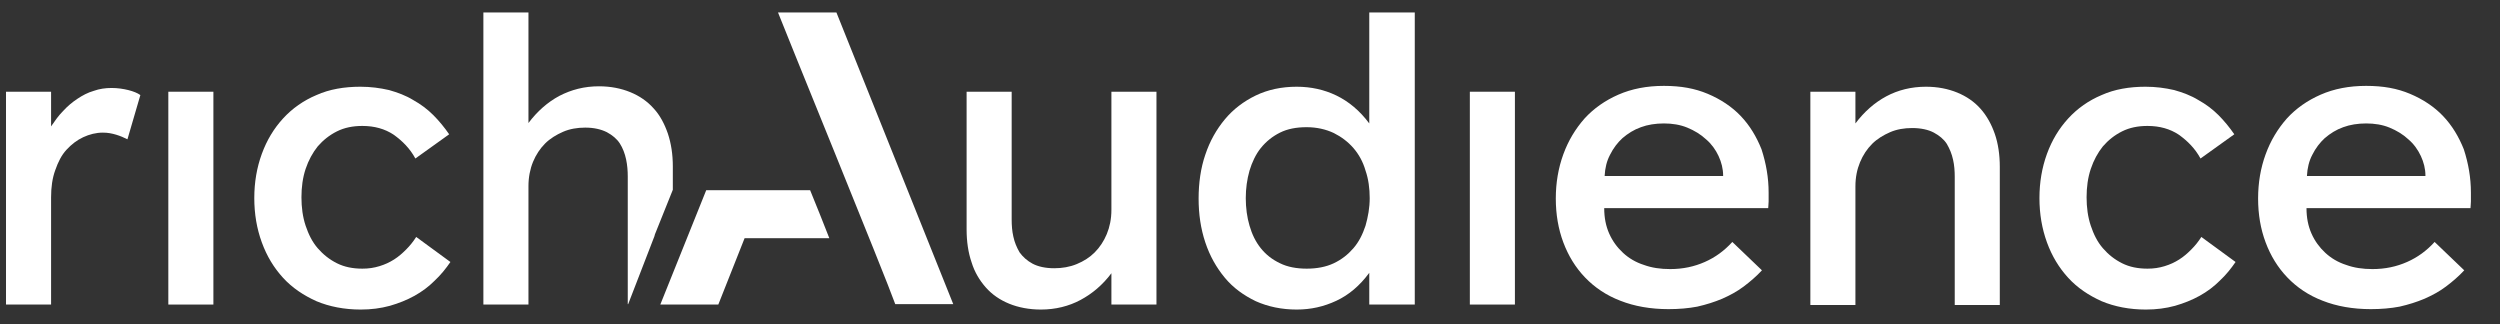
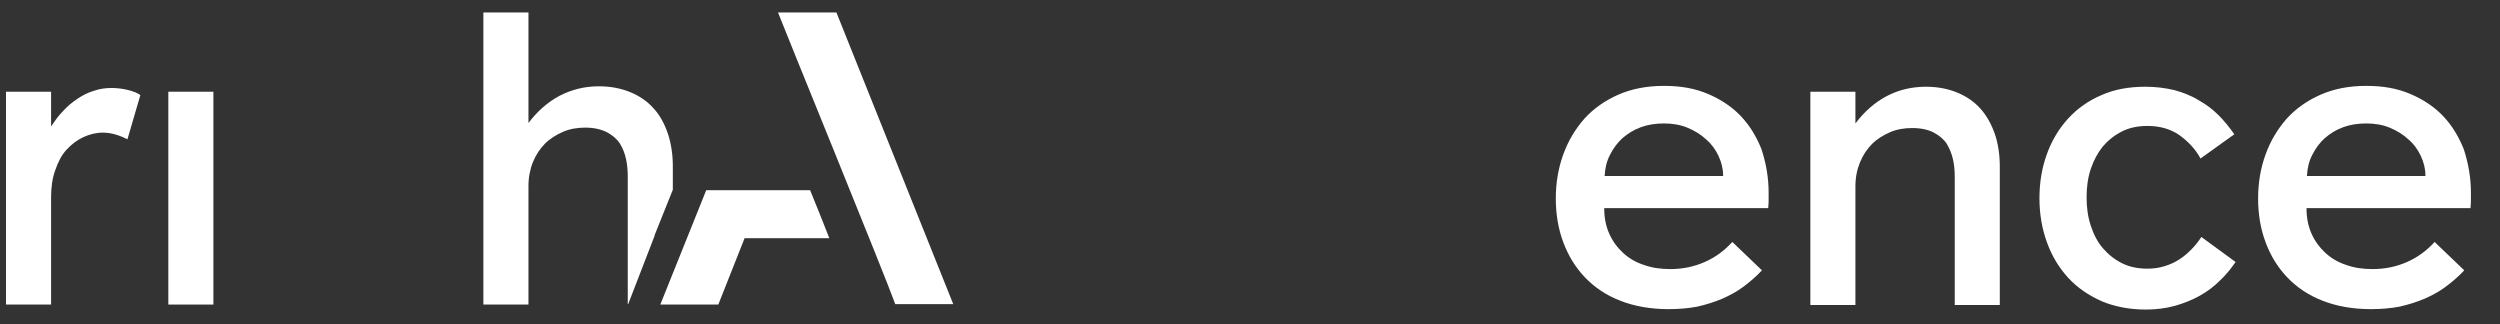
<svg xmlns="http://www.w3.org/2000/svg" width="162" height="21" viewBox="0 0 162 21" fill="none">
  <rect x="0" y="0" width="162" height="21" fill="#333333" stroke="none" />
  <g clip-path="url(#clip0_1001_360)">
    <path d="M45.763 12.325L42.788 19.734H46.547L48.25 15.435H53.74C53.388 14.516 52.901 13.326 52.496 12.325C50.143 12.325 46.925 12.325 45.763 12.325Z" fill="white" />
    <path d="M50.414 0.806C50.684 1.536 57.39 17.95 58.012 19.707H61.77L54.199 0.806H50.414Z" fill="white" />
    <path d="M42.41 15.3L42.437 15.192L43.599 12.298V10.784C43.599 10 43.491 9.297 43.275 8.648C43.059 8.026 42.761 7.458 42.356 7.026C41.95 6.566 41.436 6.214 40.841 5.971C40.246 5.728 39.571 5.592 38.813 5.592C37.867 5.592 37.029 5.809 36.245 6.214C35.487 6.62 34.812 7.215 34.244 7.972V0.806H31.323V19.735H34.244V12.055C34.244 11.487 34.352 10.946 34.541 10.487C34.73 10.027 35.001 9.621 35.325 9.297C35.65 8.973 36.055 8.729 36.488 8.54C36.921 8.351 37.407 8.269 37.921 8.269C38.489 8.269 38.949 8.378 39.327 8.567C39.679 8.756 39.976 9 40.165 9.297C40.355 9.594 40.49 9.946 40.571 10.325C40.652 10.703 40.679 11.082 40.679 11.433V19.707H40.706L42.41 15.3Z" fill="white" />
    <path d="M8.258 9.027C8.042 8.918 7.798 8.81 7.528 8.729C7.258 8.648 6.987 8.594 6.663 8.594C6.23 8.594 5.797 8.702 5.392 8.891C4.986 9.081 4.635 9.351 4.31 9.703C3.986 10.054 3.769 10.487 3.58 11.028C3.391 11.541 3.31 12.136 3.31 12.785V19.735H0.389V5.944H3.31V8.188C3.553 7.837 3.796 7.485 4.094 7.188C4.391 6.863 4.689 6.62 5.013 6.404C5.338 6.187 5.689 5.998 6.068 5.89C6.446 5.755 6.825 5.701 7.231 5.701C7.609 5.701 7.988 5.755 8.312 5.836C8.637 5.917 8.907 6.025 9.096 6.16L8.258 9.027Z" fill="white" />
    <path d="M10.908 19.735V5.944H13.828V19.735H10.908Z" fill="white" />
-     <path d="M29.187 16.977C28.89 17.409 28.565 17.815 28.16 18.193C27.781 18.572 27.348 18.896 26.862 19.167C26.375 19.437 25.834 19.653 25.266 19.816C24.672 19.978 24.049 20.059 23.373 20.059C22.319 20.059 21.346 19.87 20.507 19.518C19.669 19.14 18.939 18.653 18.344 18.004C17.749 17.355 17.29 16.598 16.965 15.706C16.64 14.813 16.478 13.867 16.478 12.839C16.478 11.812 16.64 10.865 16.965 9.973C17.29 9.081 17.749 8.324 18.344 7.675C18.939 7.026 19.669 6.512 20.507 6.16C21.346 5.782 22.319 5.62 23.346 5.62C24.023 5.62 24.617 5.701 25.212 5.836C25.78 5.998 26.294 6.187 26.781 6.485C27.267 6.755 27.7 7.08 28.078 7.458C28.457 7.837 28.809 8.27 29.106 8.702L26.916 10.271C26.564 9.622 26.078 9.135 25.51 8.729C24.942 8.351 24.266 8.161 23.482 8.161C22.86 8.161 22.319 8.27 21.832 8.513C21.346 8.756 20.94 9.081 20.588 9.486C20.264 9.892 19.994 10.379 19.804 10.947C19.615 11.514 19.534 12.136 19.534 12.785C19.534 13.434 19.615 14.056 19.804 14.624C19.994 15.192 20.237 15.678 20.588 16.084C20.94 16.49 21.346 16.814 21.832 17.058C22.319 17.301 22.86 17.409 23.482 17.409C23.887 17.409 24.239 17.355 24.59 17.247C24.942 17.139 25.239 17.003 25.537 16.814C25.834 16.625 26.078 16.409 26.321 16.165C26.564 15.922 26.781 15.652 26.97 15.354L29.187 16.977Z" fill="white" />
-     <path d="M74.939 5.944V19.735H72.019V17.706C71.451 18.464 70.775 19.032 70.018 19.437C69.261 19.843 68.395 20.059 67.449 20.059C66.692 20.059 65.989 19.924 65.394 19.68C64.799 19.437 64.285 19.086 63.88 18.626C63.474 18.166 63.15 17.625 62.96 17.003C62.744 16.382 62.636 15.652 62.636 14.867V5.944H65.556V14.218C65.556 14.597 65.583 14.976 65.664 15.327C65.745 15.706 65.881 16.03 66.07 16.355C66.286 16.652 66.557 16.895 66.908 17.085C67.26 17.274 67.746 17.382 68.314 17.382C68.828 17.382 69.315 17.301 69.774 17.112C70.234 16.922 70.613 16.679 70.937 16.355C71.261 16.03 71.532 15.624 71.721 15.165C71.91 14.705 72.019 14.191 72.019 13.596V5.944H74.939Z" fill="white" />
-     <path d="M88.729 19.735V17.679C88.108 18.518 87.404 19.113 86.593 19.491C85.782 19.87 84.944 20.059 84.025 20.059C83.051 20.059 82.159 19.87 81.374 19.518C80.59 19.14 79.914 18.653 79.374 18.004C78.833 17.355 78.4 16.598 78.103 15.706C77.805 14.813 77.67 13.867 77.67 12.866C77.67 11.866 77.805 10.892 78.103 10.027C78.4 9.135 78.833 8.378 79.374 7.729C79.914 7.08 80.59 6.566 81.374 6.187C82.159 5.809 83.051 5.62 84.025 5.62C84.944 5.62 85.809 5.809 86.593 6.187C87.377 6.566 88.108 7.161 88.729 7.999V0.806H91.677V19.735H88.729ZM84.673 8.242C83.997 8.242 83.43 8.351 82.943 8.594C82.456 8.837 82.05 9.162 81.699 9.594C81.374 10 81.131 10.514 80.969 11.055C80.807 11.622 80.726 12.217 80.726 12.839C80.726 13.461 80.807 14.083 80.969 14.624C81.131 15.192 81.374 15.678 81.699 16.084C82.023 16.49 82.429 16.814 82.943 17.058C83.43 17.301 84.025 17.409 84.673 17.409C85.322 17.409 85.917 17.301 86.431 17.058C86.945 16.814 87.35 16.49 87.702 16.084C88.053 15.678 88.297 15.192 88.486 14.624C88.648 14.056 88.757 13.461 88.757 12.839C88.757 12.217 88.675 11.595 88.486 11.055C88.324 10.487 88.053 10 87.702 9.594C87.35 9.189 86.918 8.864 86.431 8.621C85.917 8.378 85.322 8.242 84.673 8.242Z" fill="white" />
-     <path d="M95.246 19.735V5.944H98.166V19.735H95.246Z" fill="white" />
    <path d="M114.607 12.488V13.056C114.607 13.218 114.58 13.38 114.58 13.488H103.953C103.953 14.11 104.061 14.651 104.277 15.138C104.494 15.624 104.791 16.03 105.17 16.381C105.548 16.733 106.008 17.003 106.522 17.166C107.036 17.355 107.603 17.436 108.225 17.436C109.064 17.436 109.794 17.274 110.47 16.976C111.146 16.679 111.741 16.246 112.254 15.678L114.174 17.517C113.823 17.896 113.417 18.247 112.984 18.572C112.552 18.896 112.092 19.14 111.605 19.356C111.092 19.572 110.578 19.734 109.983 19.87C109.415 19.978 108.793 20.032 108.117 20.032C106.954 20.032 105.9 19.843 105.008 19.491C104.088 19.14 103.331 18.626 102.709 17.977C102.087 17.328 101.628 16.571 101.303 15.706C100.979 14.84 100.816 13.894 100.816 12.866C100.816 11.839 100.979 10.892 101.303 10C101.628 9.108 102.087 8.351 102.682 7.675C103.277 7.026 104.007 6.512 104.872 6.133C105.738 5.755 106.711 5.565 107.82 5.565C108.928 5.565 109.821 5.728 110.659 6.079C111.497 6.431 112.227 6.917 112.795 7.512C113.39 8.134 113.823 8.864 114.147 9.676C114.445 10.595 114.607 11.514 114.607 12.488ZM111.659 11.379C111.659 10.946 111.551 10.514 111.362 10.108C111.173 9.703 110.902 9.324 110.551 9.027C110.199 8.702 109.794 8.459 109.334 8.269C108.874 8.08 108.361 7.999 107.82 7.999C107.279 7.999 106.765 8.08 106.333 8.242C105.873 8.405 105.494 8.648 105.143 8.945C104.818 9.243 104.548 9.594 104.332 10.027C104.115 10.433 104.007 10.892 103.98 11.406H111.659V11.379Z" fill="white" />
    <path d="M117.311 19.735V5.944H120.231V7.999C120.799 7.242 121.475 6.647 122.232 6.242C122.989 5.836 123.854 5.62 124.801 5.62C125.558 5.62 126.234 5.755 126.829 5.998C127.424 6.242 127.938 6.593 128.343 7.053C128.749 7.512 129.046 8.053 129.263 8.675C129.479 9.297 129.587 10.027 129.587 10.811V19.762H126.667V11.46C126.667 11.082 126.64 10.703 126.559 10.352C126.477 9.973 126.342 9.649 126.153 9.324C125.964 9.027 125.666 8.783 125.315 8.594C124.963 8.405 124.476 8.297 123.909 8.297C123.395 8.297 122.908 8.378 122.475 8.567C122.043 8.756 121.637 9 121.313 9.324C120.988 9.649 120.718 10.054 120.529 10.514C120.339 10.974 120.231 11.487 120.231 12.082V19.762H117.311V19.735Z" fill="white" />
    <path d="M144.865 16.977C144.567 17.409 144.243 17.815 143.837 18.193C143.459 18.572 143.026 18.896 142.539 19.167C142.052 19.437 141.512 19.653 140.944 19.816C140.349 19.978 139.727 20.059 139.051 20.059C137.996 20.059 137.023 19.87 136.185 19.518C135.346 19.14 134.616 18.653 134.022 18.004C133.427 17.355 132.967 16.598 132.642 15.706C132.318 14.813 132.156 13.867 132.156 12.839C132.156 11.812 132.318 10.865 132.642 9.973C132.967 9.081 133.427 8.324 134.022 7.675C134.616 7.026 135.346 6.512 136.185 6.16C137.023 5.782 137.996 5.62 139.024 5.62C139.7 5.62 140.295 5.701 140.89 5.836C141.458 5.998 141.971 6.187 142.458 6.485C142.945 6.755 143.377 7.08 143.756 7.458C144.135 7.837 144.486 8.27 144.783 8.702L142.593 10.271C142.242 9.622 141.755 9.135 141.187 8.729C140.619 8.351 139.943 8.161 139.159 8.161C138.537 8.161 137.996 8.27 137.51 8.513C137.023 8.756 136.617 9.081 136.266 9.486C135.941 9.892 135.671 10.379 135.482 10.947C135.292 11.514 135.211 12.136 135.211 12.785C135.211 13.434 135.292 14.056 135.482 14.624C135.671 15.192 135.914 15.678 136.266 16.084C136.617 16.49 137.023 16.814 137.51 17.058C137.996 17.301 138.537 17.409 139.159 17.409C139.565 17.409 139.916 17.355 140.268 17.247C140.619 17.139 140.917 17.003 141.214 16.814C141.512 16.625 141.755 16.409 141.998 16.165C142.242 15.922 142.458 15.652 142.647 15.354L144.865 16.977Z" fill="white" />
    <path d="M160.115 12.488V13.056C160.115 13.218 160.088 13.38 160.088 13.488H149.461C149.461 14.11 149.57 14.651 149.786 15.138C150.002 15.624 150.3 16.03 150.678 16.381C151.057 16.733 151.517 17.003 152.03 17.166C152.544 17.355 153.112 17.436 153.734 17.436C154.572 17.436 155.302 17.274 155.978 16.976C156.654 16.679 157.249 16.246 157.763 15.678L159.683 17.517C159.331 17.896 158.926 18.247 158.493 18.572C158.06 18.896 157.601 19.14 157.114 19.356C156.6 19.572 156.086 19.734 155.491 19.87C154.924 19.978 154.302 20.032 153.626 20.032C152.463 20.032 151.408 19.843 150.516 19.491C149.597 19.14 148.84 18.626 148.218 17.977C147.596 17.328 147.136 16.571 146.812 15.706C146.487 14.84 146.325 13.894 146.325 12.866C146.325 11.839 146.487 10.892 146.812 10C147.136 9.108 147.596 8.351 148.191 7.675C148.785 7.026 149.516 6.512 150.381 6.133C151.246 5.755 152.22 5.565 153.328 5.565C154.437 5.565 155.329 5.728 156.167 6.079C157.006 6.431 157.736 6.917 158.304 7.512C158.898 8.134 159.331 8.864 159.656 9.676C159.953 10.595 160.115 11.514 160.115 12.488ZM157.168 11.379C157.168 10.946 157.06 10.514 156.87 10.108C156.681 9.703 156.411 9.324 156.059 9.027C155.708 8.702 155.302 8.459 154.842 8.269C154.383 8.08 153.869 7.999 153.328 7.999C152.787 7.999 152.274 8.08 151.841 8.242C151.381 8.405 151.003 8.648 150.651 8.945C150.327 9.243 150.056 9.594 149.84 10.027C149.624 10.433 149.516 10.892 149.489 11.406H157.168V11.379Z" fill="white" />
  </g>
  <defs>
    <clipPath id="clip0_1001_360">
      <rect width="160.97" height="19.253" fill="white" transform="translate(0.254 0.806)" />
    </clipPath>
  </defs>
</svg>